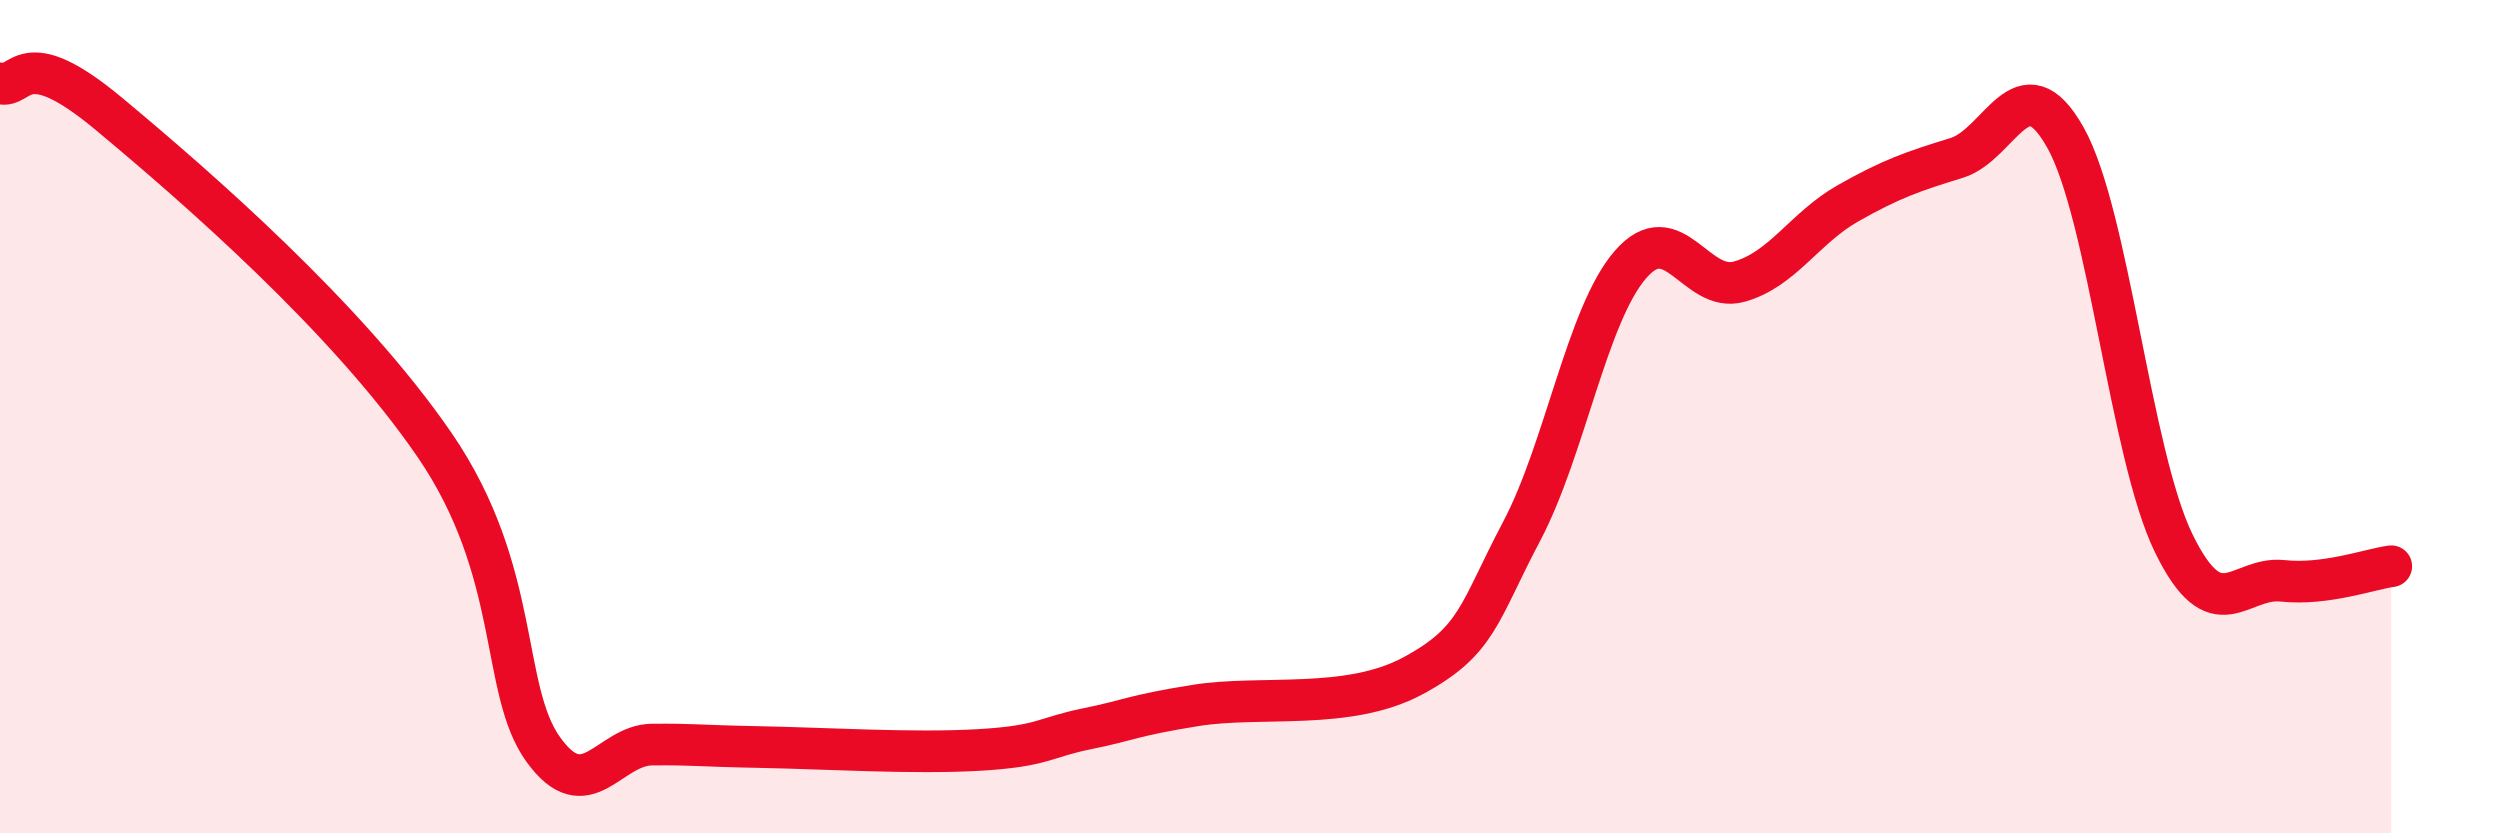
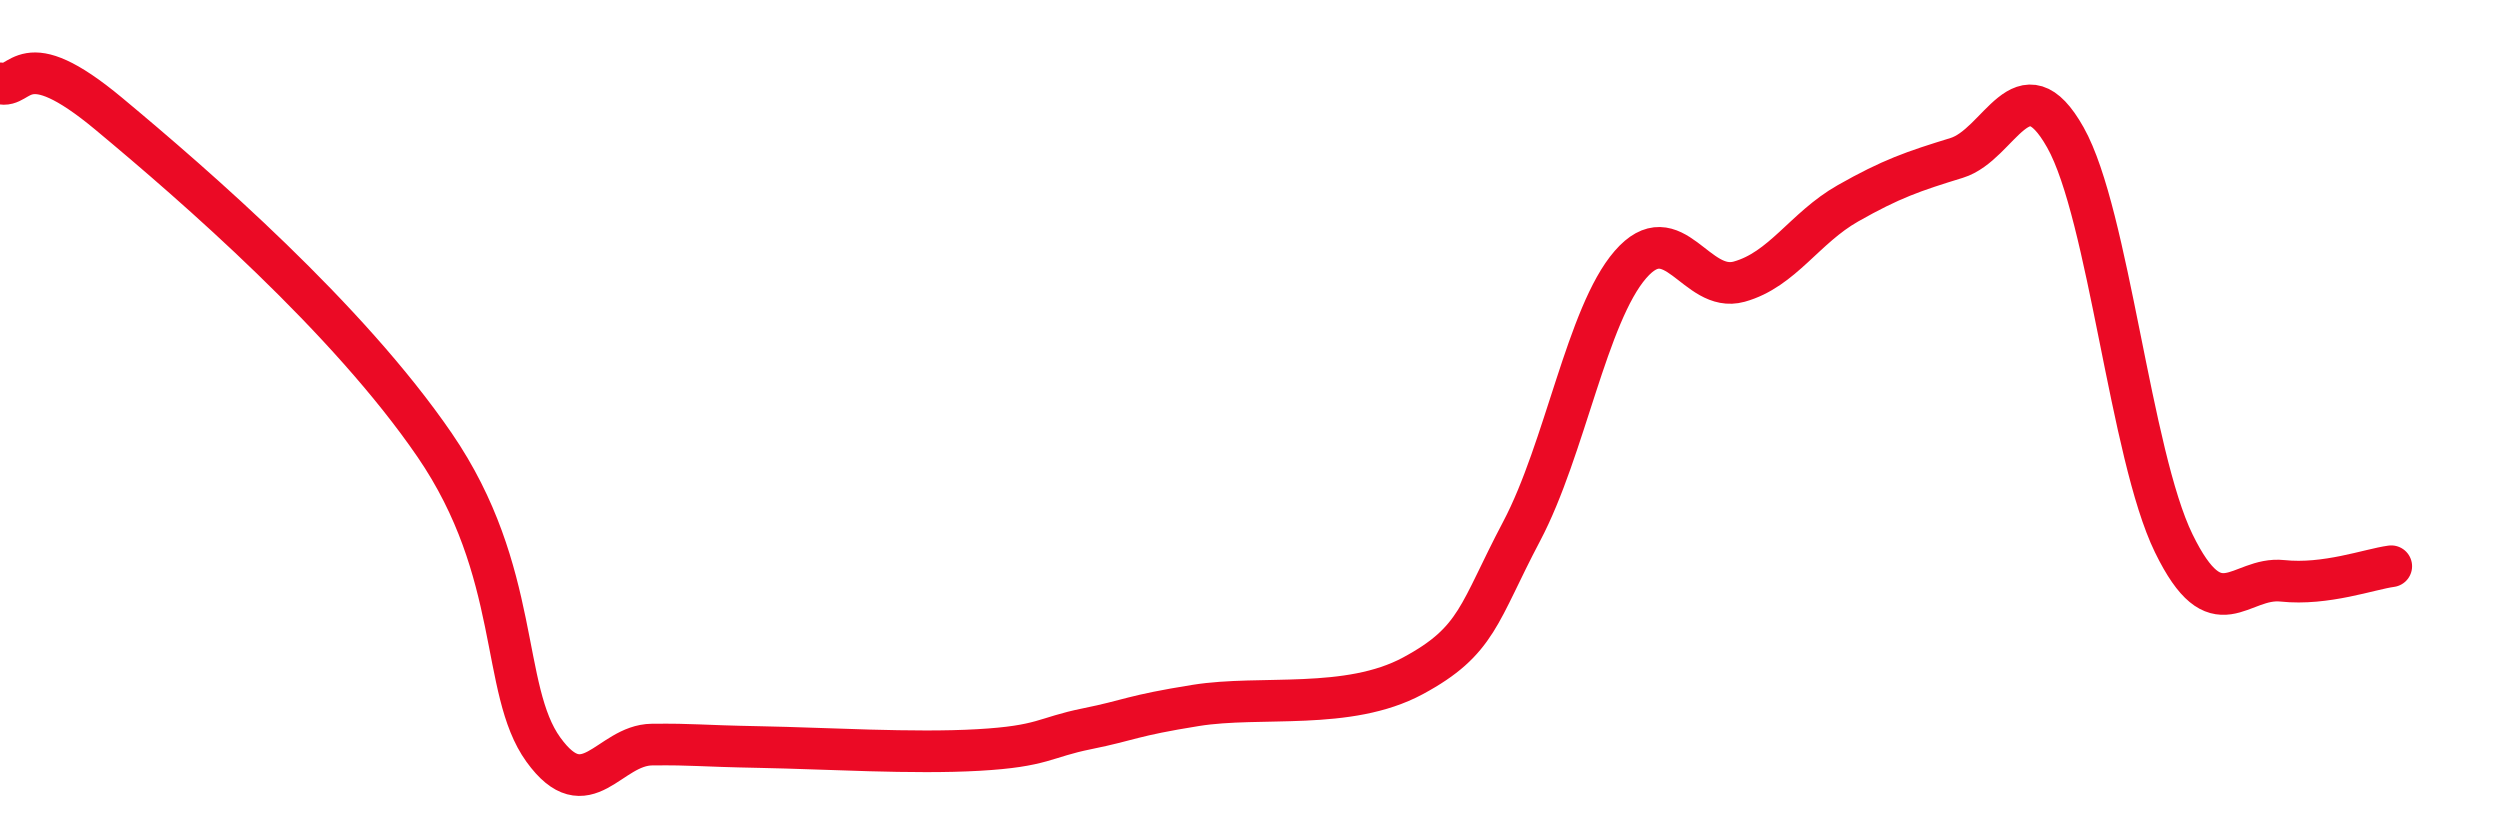
<svg xmlns="http://www.w3.org/2000/svg" width="60" height="20" viewBox="0 0 60 20">
-   <path d="M 0,2 C 0.52,2.15 0.52,0.99 2.61,2.73 C 4.7,4.47 8.34,7.63 10.43,10.68 C 12.52,13.73 12,16.55 13.04,17.99 C 14.08,19.43 14.61,17.88 15.65,17.87 C 16.69,17.86 16.69,17.9 18.26,17.93 C 19.83,17.96 21.91,18.09 23.48,18 C 25.05,17.91 25.05,17.7 26.09,17.49 C 27.13,17.28 27.14,17.18 28.7,16.93 C 30.26,16.68 32.35,17.06 33.91,16.22 C 35.47,15.38 35.48,14.72 36.52,12.75 C 37.56,10.78 38.09,7.55 39.13,6.35 C 40.17,5.15 40.7,7.05 41.74,6.76 C 42.78,6.47 43.31,5.47 44.35,4.88 C 45.39,4.29 45.92,4.11 46.96,3.79 C 48,3.47 48.53,1.45 49.57,3.3 C 50.61,5.15 51.13,10.91 52.17,13.04 C 53.21,15.17 53.74,13.83 54.78,13.94 C 55.82,14.05 56.87,13.66 57.39,13.59L57.39 20L0 20Z" fill="#EB0A25" opacity="0.1" stroke-linecap="round" stroke-linejoin="round" />
  <path d="M 0,2 C 0.52,2.15 0.52,0.99 2.61,2.73 C 4.7,4.47 8.34,7.63 10.43,10.68 C 12.52,13.73 12,16.55 13.04,17.99 C 14.08,19.43 14.61,17.88 15.65,17.87 C 16.69,17.86 16.69,17.9 18.26,17.93 C 19.83,17.96 21.91,18.09 23.48,18 C 25.05,17.91 25.05,17.7 26.09,17.49 C 27.13,17.28 27.14,17.18 28.7,16.93 C 30.26,16.68 32.35,17.06 33.91,16.22 C 35.47,15.38 35.48,14.72 36.52,12.75 C 37.56,10.78 38.09,7.55 39.13,6.35 C 40.17,5.15 40.7,7.05 41.74,6.76 C 42.78,6.47 43.31,5.47 44.35,4.88 C 45.39,4.29 45.92,4.11 46.96,3.79 C 48,3.47 48.53,1.45 49.57,3.3 C 50.61,5.15 51.13,10.91 52.17,13.04 C 53.21,15.17 53.74,13.83 54.78,13.94 C 55.82,14.05 56.87,13.66 57.39,13.59" stroke="#EB0A25" stroke-width="1" fill="none" stroke-linecap="round" stroke-linejoin="round" />
</svg>